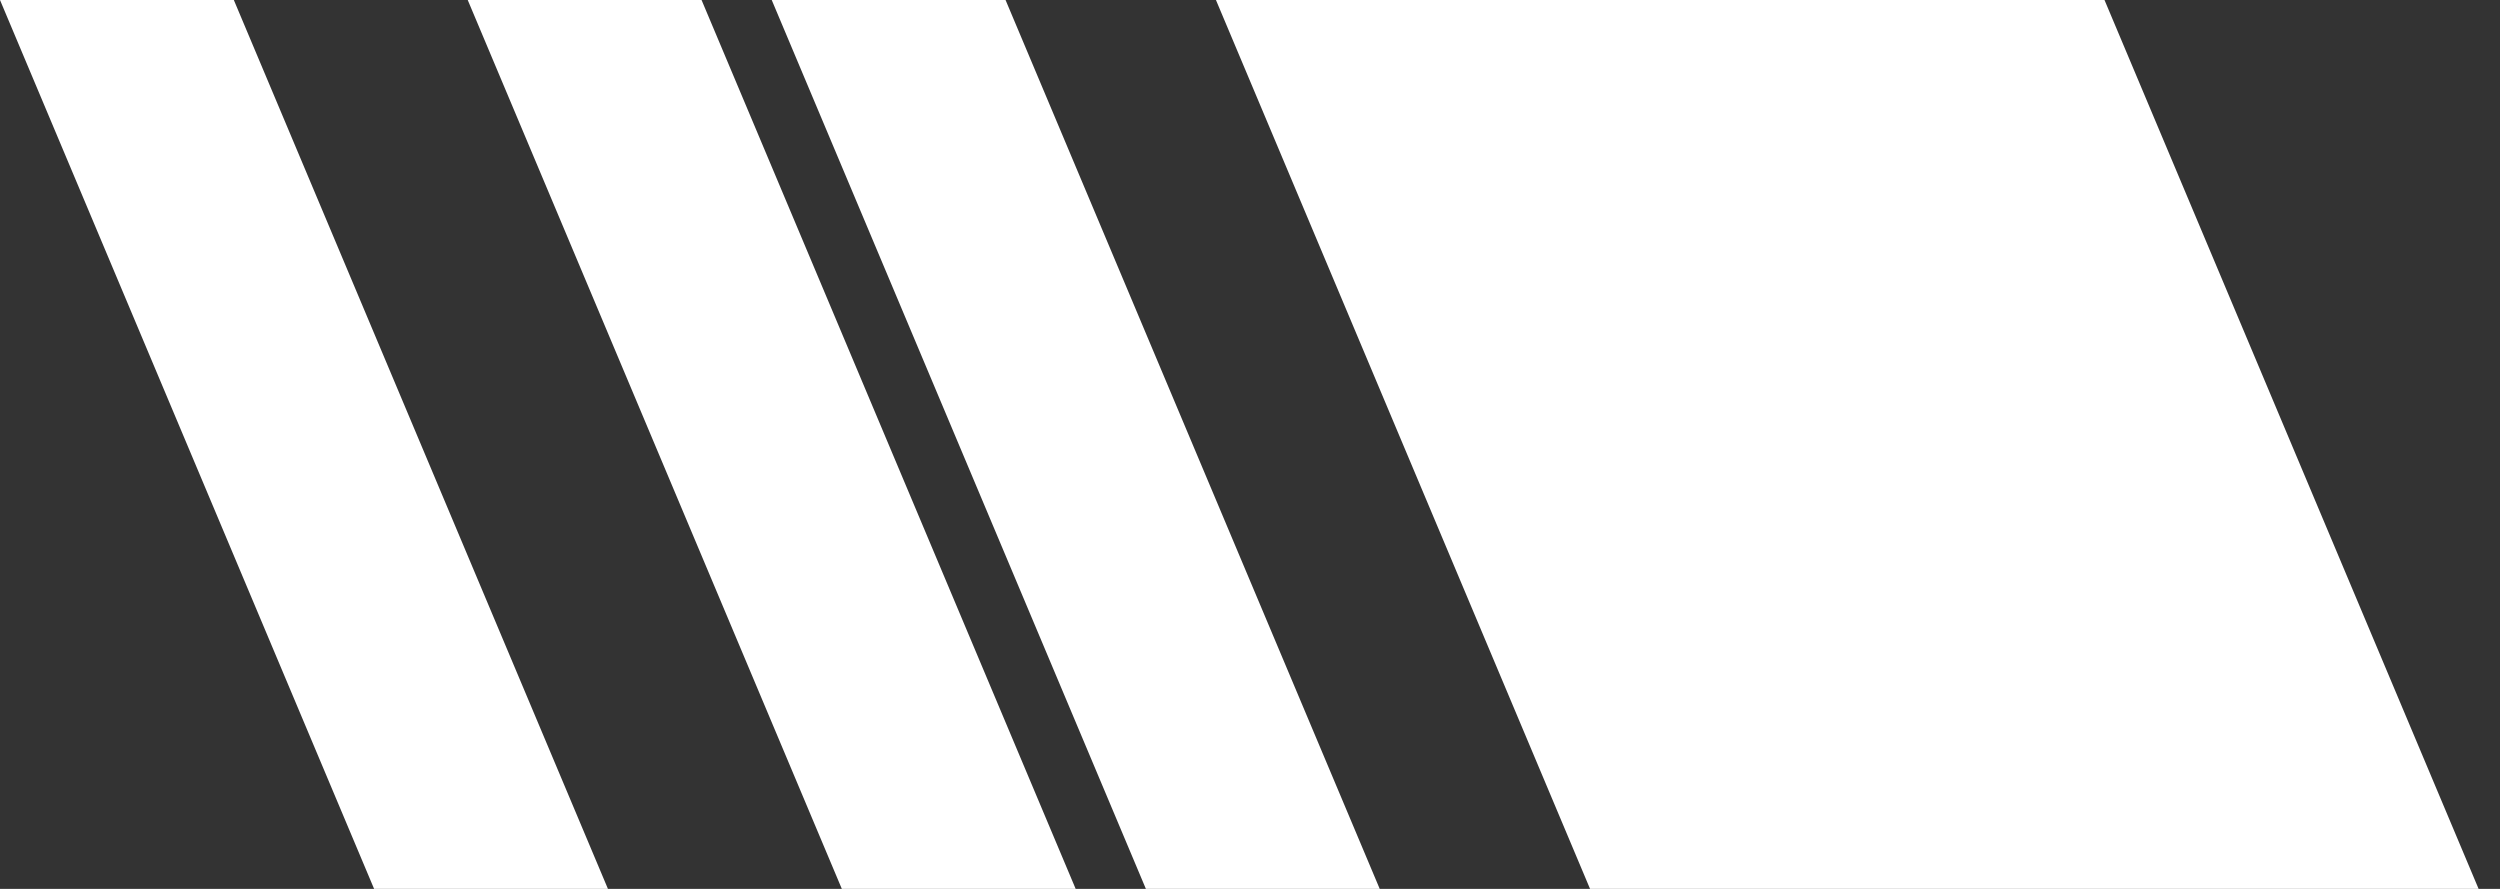
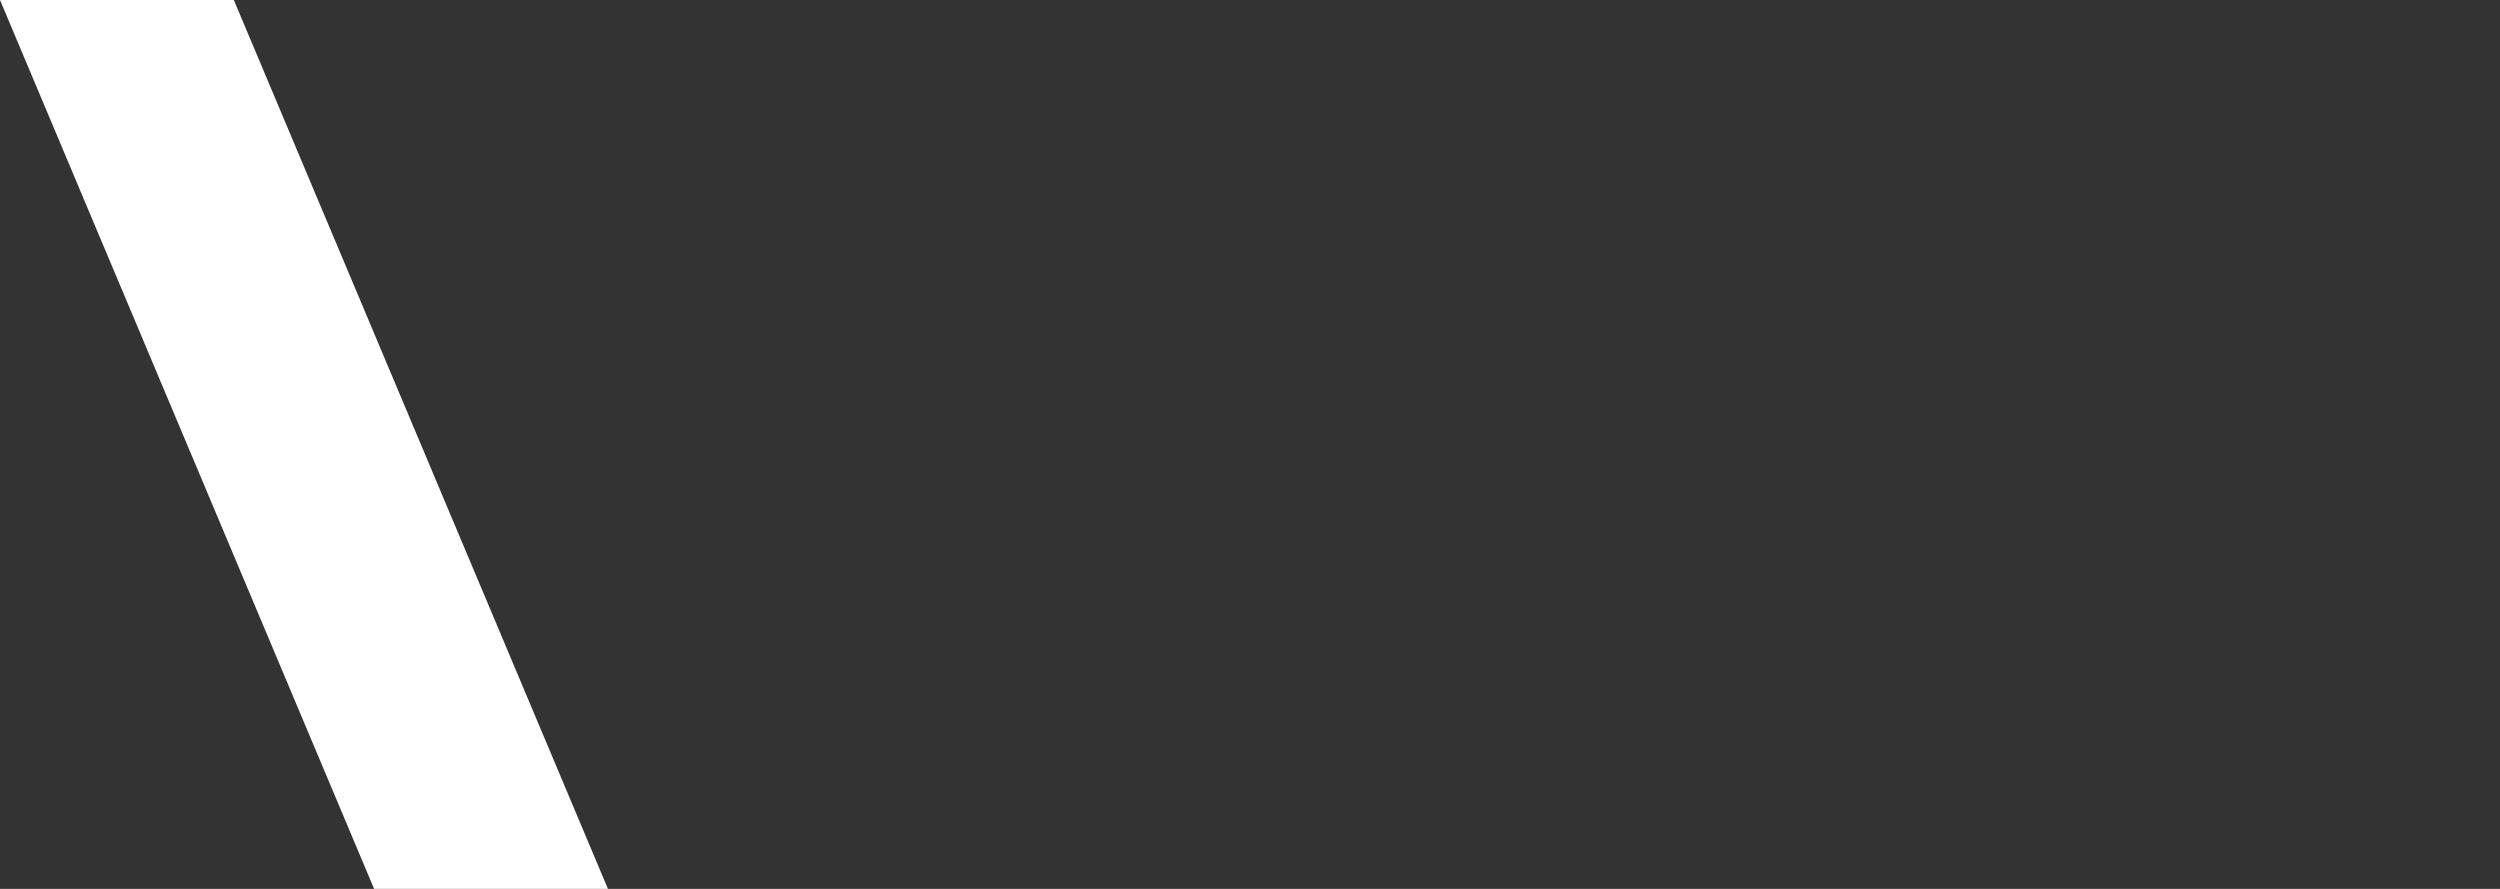
<svg xmlns="http://www.w3.org/2000/svg" preserveAspectRatio="none" width="100%" height="100%" overflow="visible" style="display: block;" viewBox="0 0 45 16" fill="none">
  <rect x="0" y="0" width="45" height="16" fill="#333333" stroke="none" />
  <g id="Pageheader_Icon">
-     <path id="Vector" d="M21.887 0H37.881L44.615 16H28.621L21.887 0Z" fill="white" />
-     <path id="Vector_2" d="M13.891 0H18.1L24.835 16H20.626L13.891 0Z" fill="white" />
-     <path id="Vector_3" d="M8.419 0H12.628L19.362 16H15.153L8.419 0Z" fill="white" />
    <path id="Vector_4" d="M0 0H4.209L10.943 16H6.734L0 0Z" fill="white" />
  </g>
</svg>